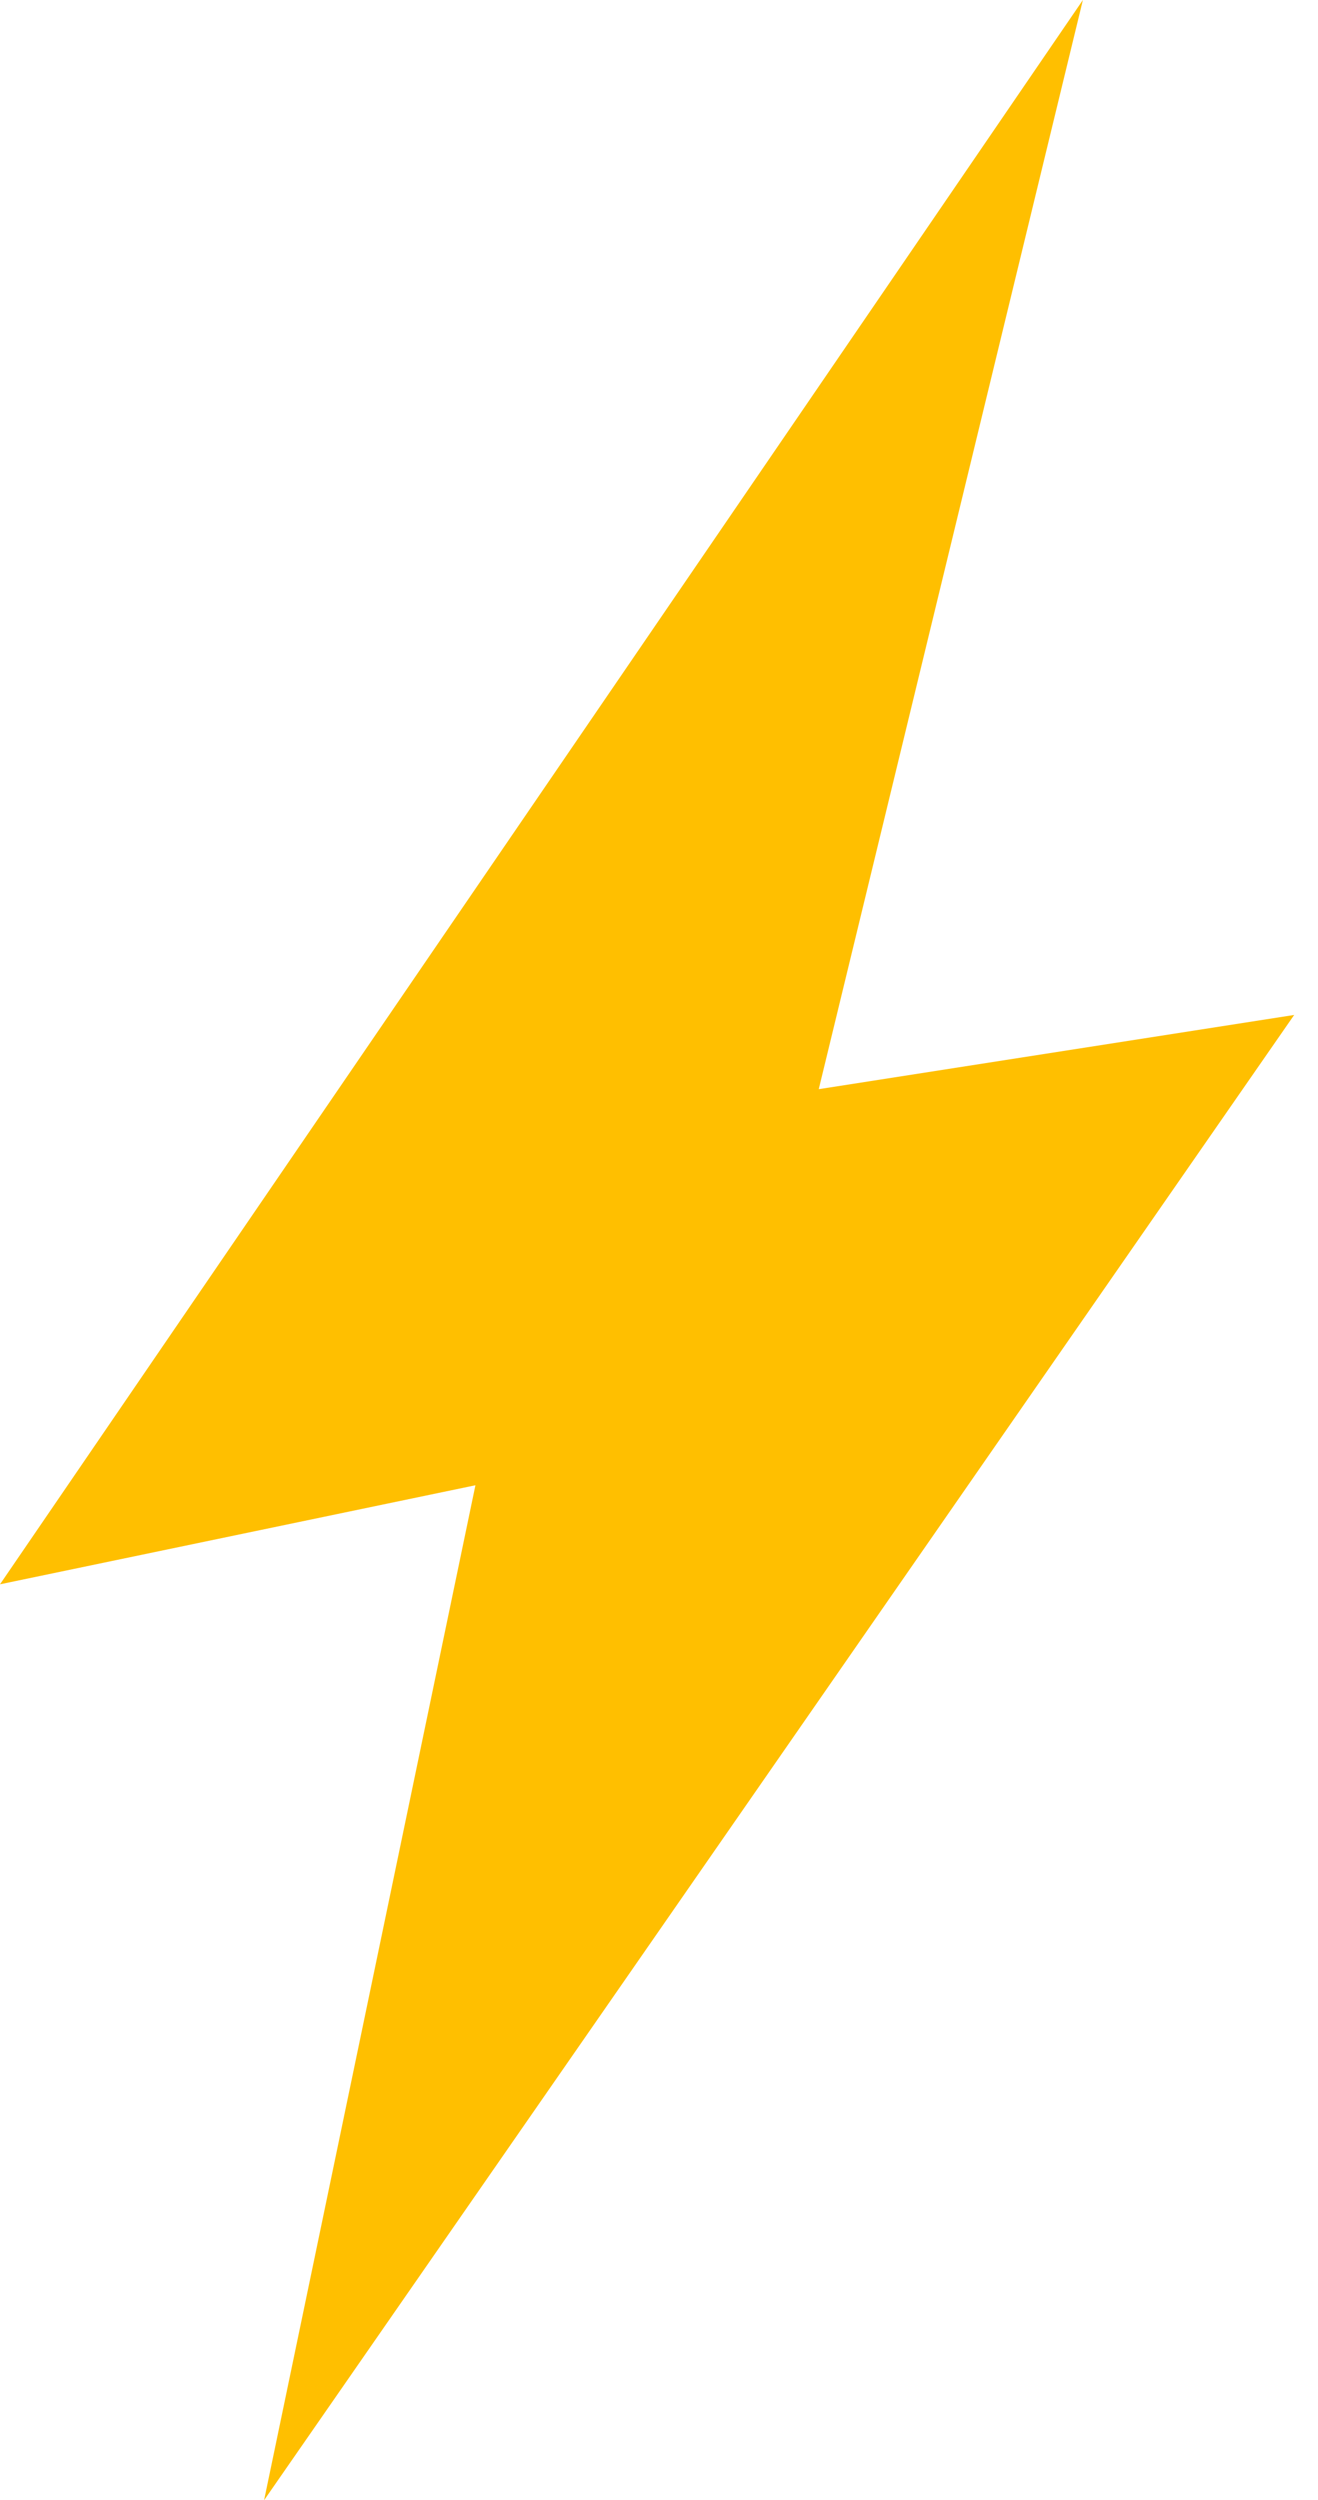
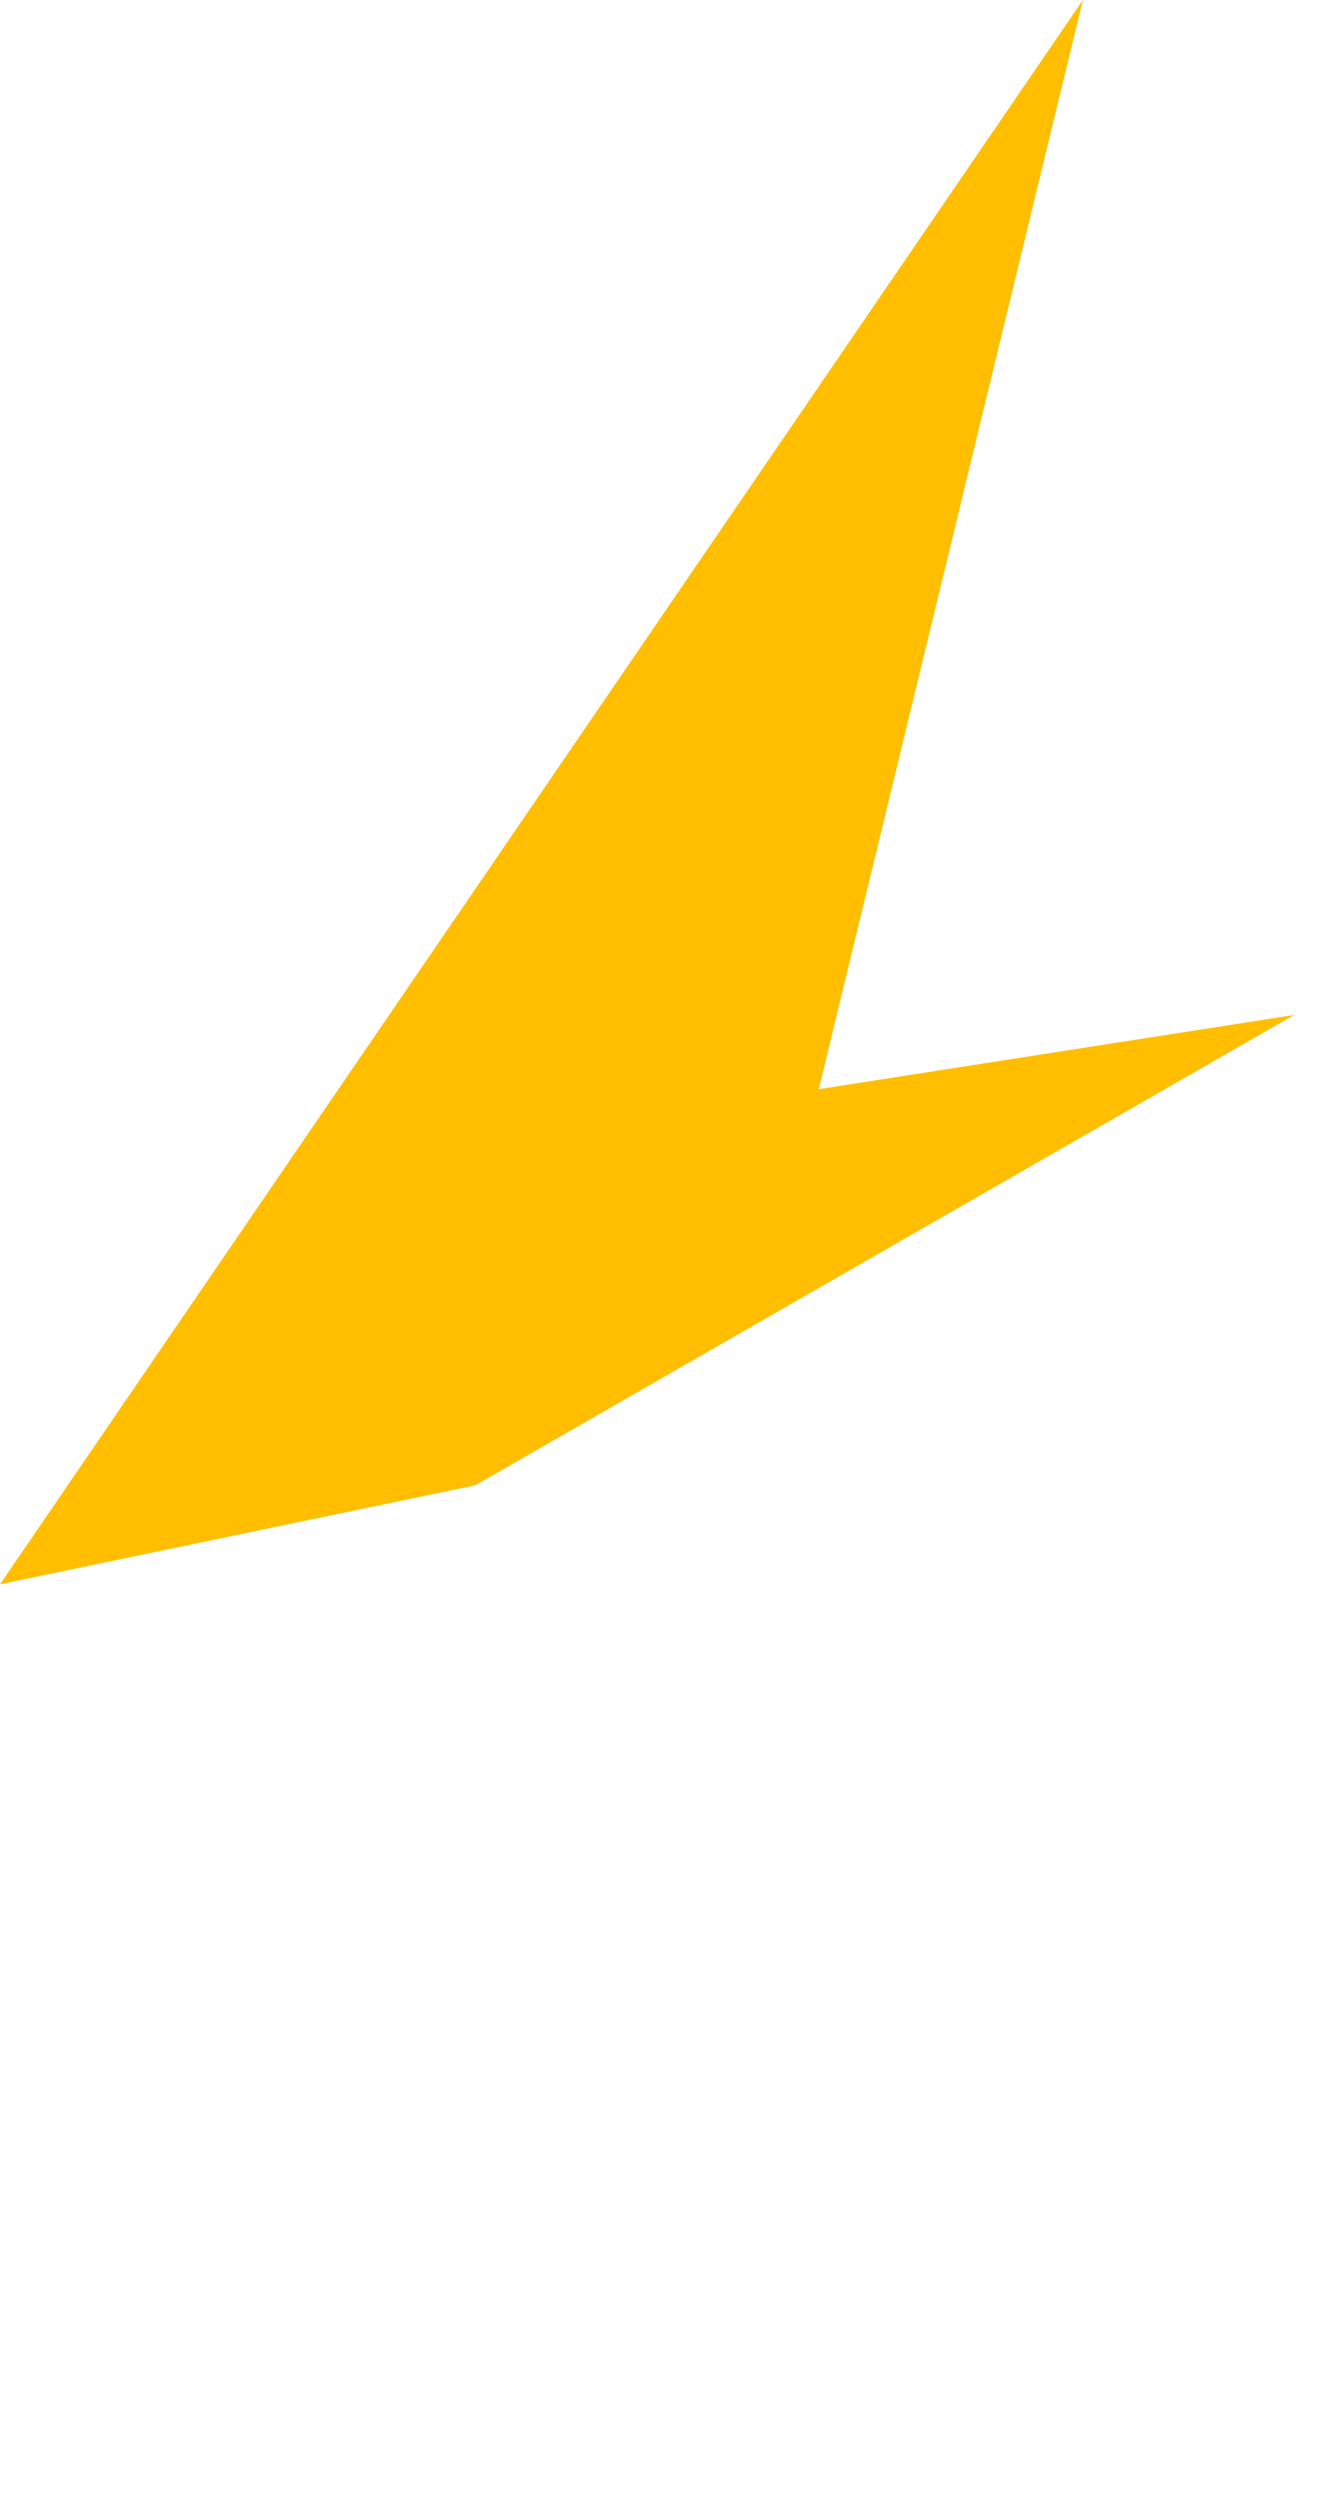
<svg xmlns="http://www.w3.org/2000/svg" width="29" height="55" viewBox="0 0 29 55" fill="none">
-   <path d="M23.827 0L0 34.852L10.461 32.673L5.811 55L28.476 22.327L18.015 23.96L23.827 0Z" fill="#FFBF00" />
+   <path d="M23.827 0L0 34.852L10.461 32.673L28.476 22.327L18.015 23.96L23.827 0Z" fill="#FFBF00" />
</svg>